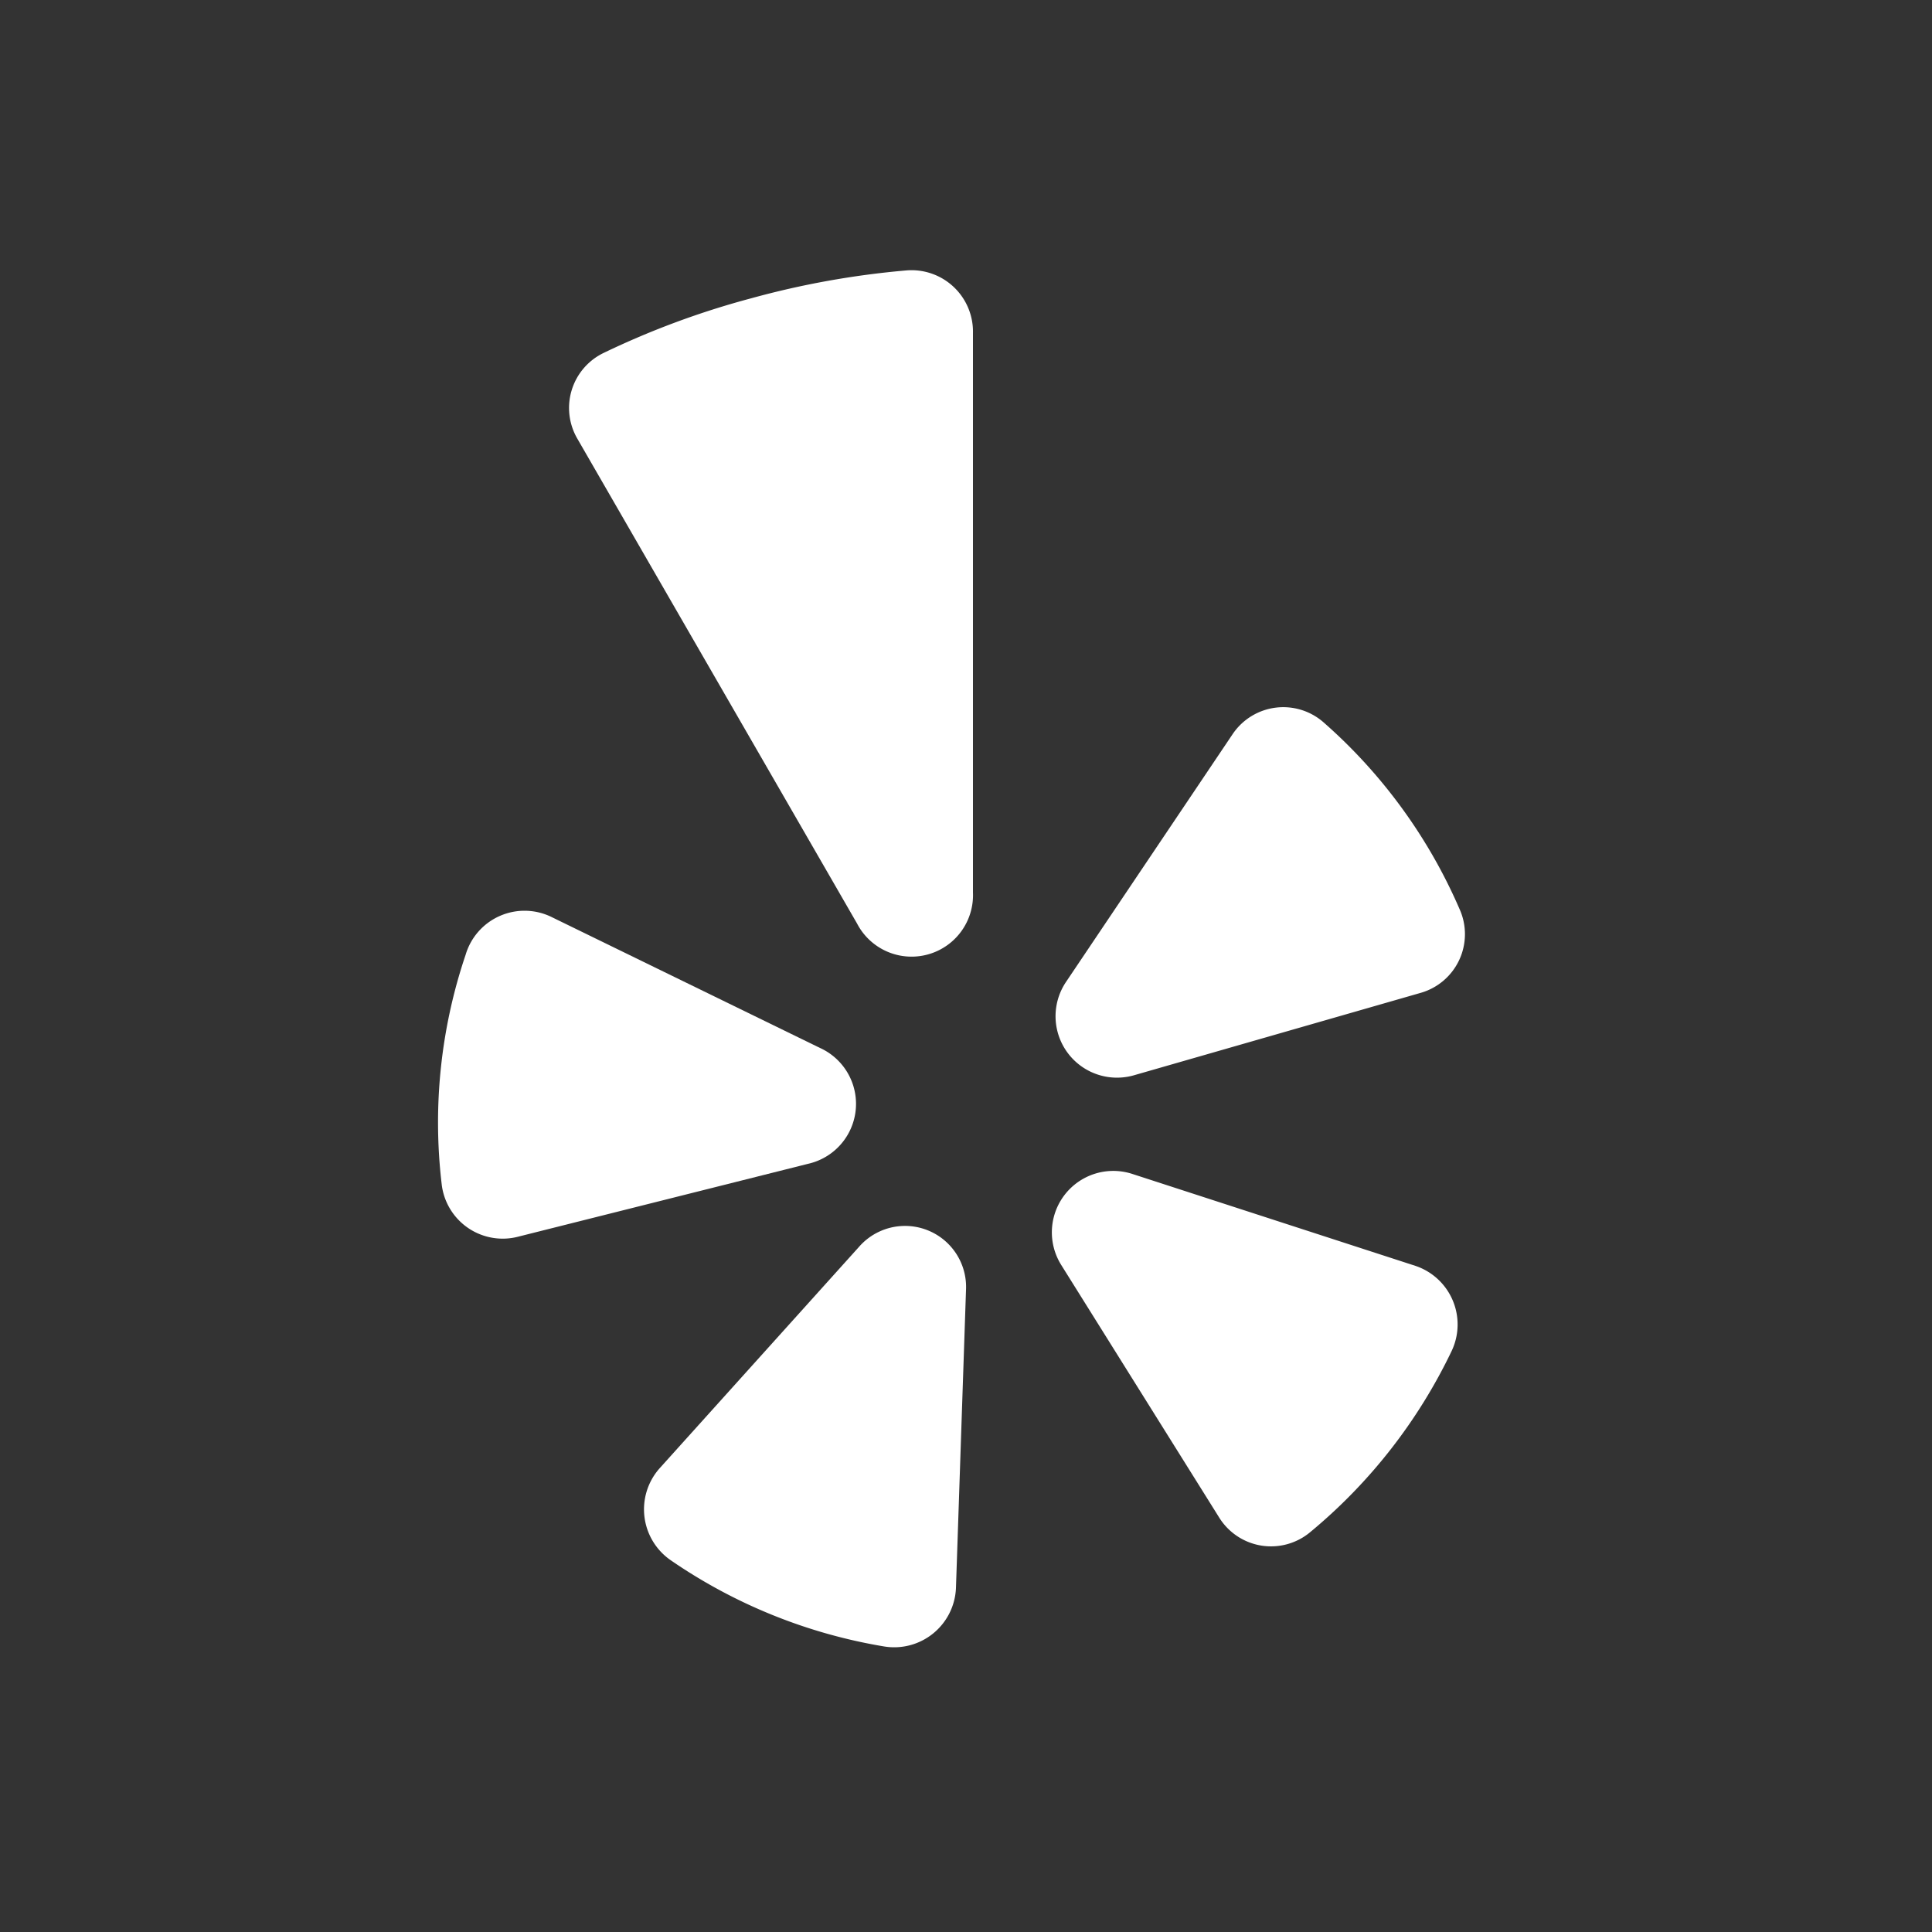
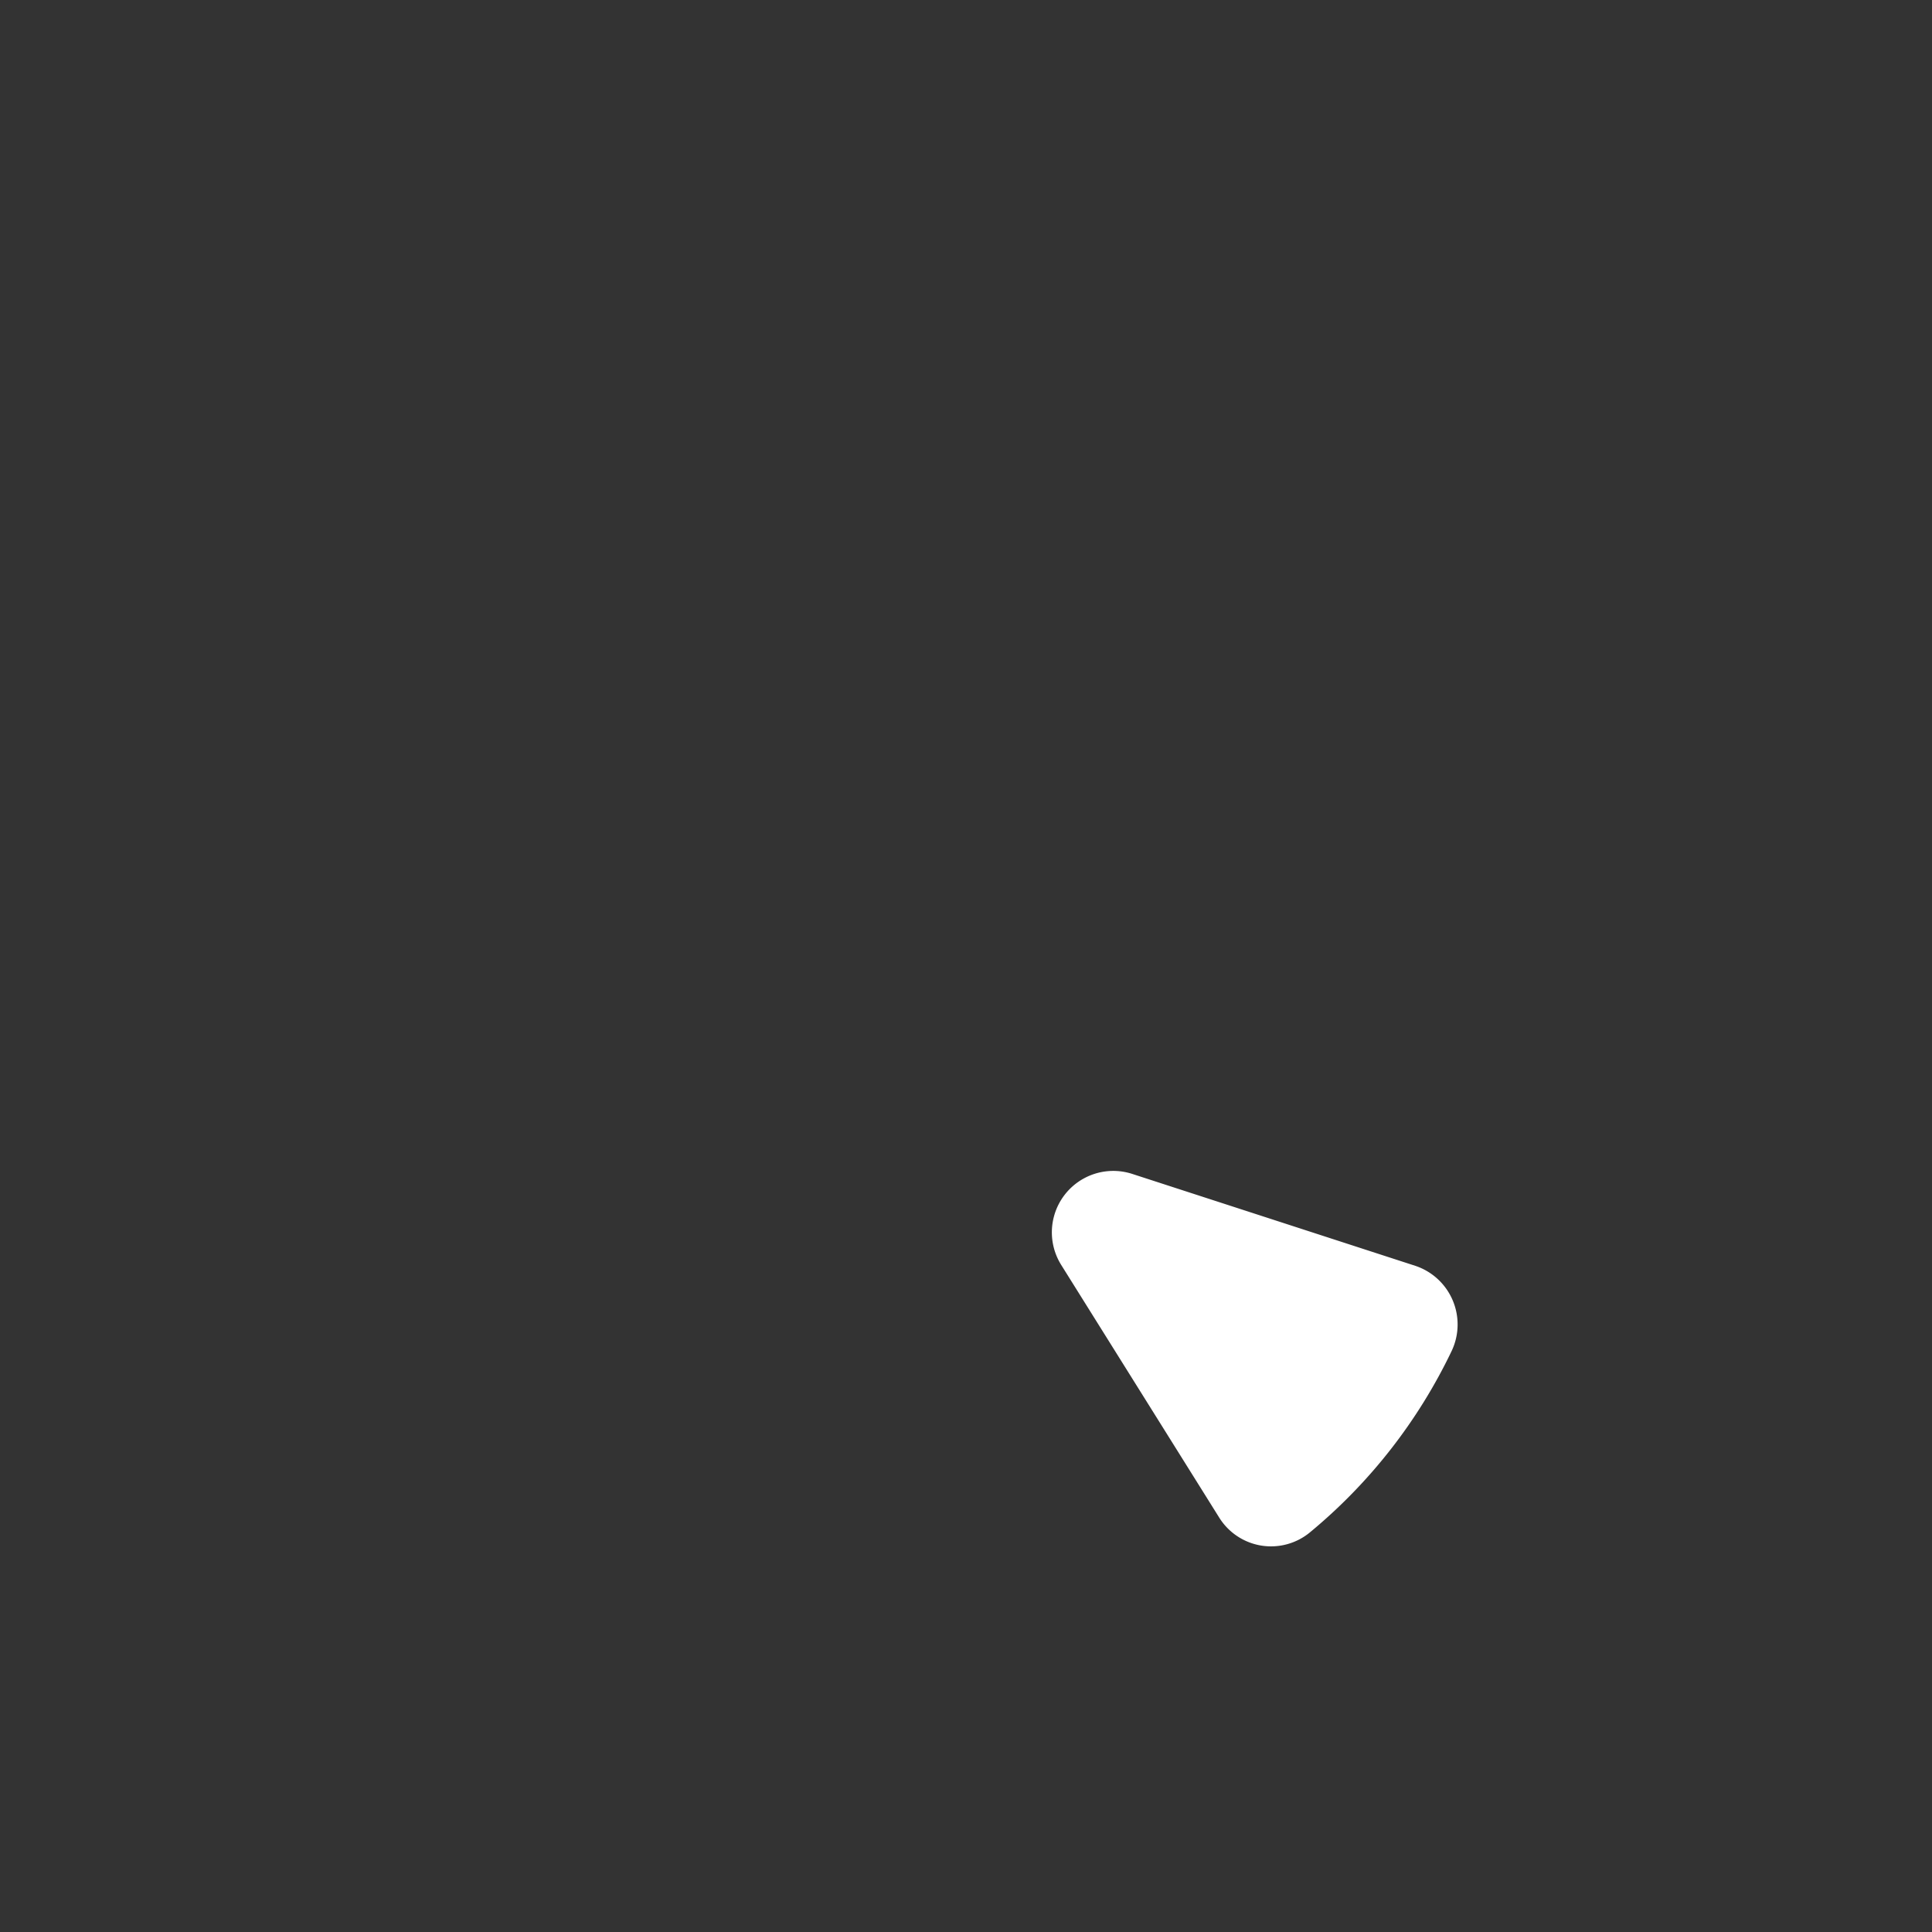
<svg xmlns="http://www.w3.org/2000/svg" id="Layer_1" data-name="Layer 1" viewBox="0 0 50 50">
  <rect x="0" y="0" width="50" height="50" fill="#333333" stroke="none" />
  <defs>
    <style>.cls-1{fill:#fff;fill-rule:evenodd;}</style>
  </defs>
  <title>Social_Media_Icons_SVG</title>
-   <path class="cls-1" d="M14.29,23.74l6.93,3.38a1.59,1.59,0,0,1-.31,3L13.43,32a1.59,1.59,0,0,1-2-1.36,13.55,13.55,0,0,1,.62-5.93A1.59,1.59,0,0,1,14.29,23.74Z" />
-   <path class="cls-1" d="M17.07,38l5.16-5.73A1.58,1.58,0,0,1,25,33.39l-.26,7.71a1.6,1.6,0,0,1-1.86,1.51,13.7,13.7,0,0,1-5.52-2.23A1.6,1.6,0,0,1,17.07,38Z" />
  <path class="cls-1" d="M29.3,30.38l7.33,2.38a1.6,1.6,0,0,1,.94,2.2,13.82,13.82,0,0,1-3.66,4.69,1.58,1.58,0,0,1-2.36-.38l-4.09-6.54A1.59,1.59,0,0,1,29.3,30.38Z" />
-   <path class="cls-1" d="M36.75,25.7l-7.41,2.13a1.59,1.59,0,0,1-1.75-2.42L31.9,19a1.58,1.58,0,0,1,2.36-.3,13.62,13.62,0,0,1,3.51,4.82A1.58,1.58,0,0,1,36.75,25.7Z" />
-   <path class="cls-1" d="M19.44,7.72a21.63,21.63,0,0,0-3.81,1.41,1.58,1.58,0,0,0-.69,2.22L22.18,23.9a1.59,1.59,0,0,0,3-.8V8.62A1.59,1.59,0,0,0,23.44,7,22.34,22.34,0,0,0,19.44,7.72Z" />
</svg>